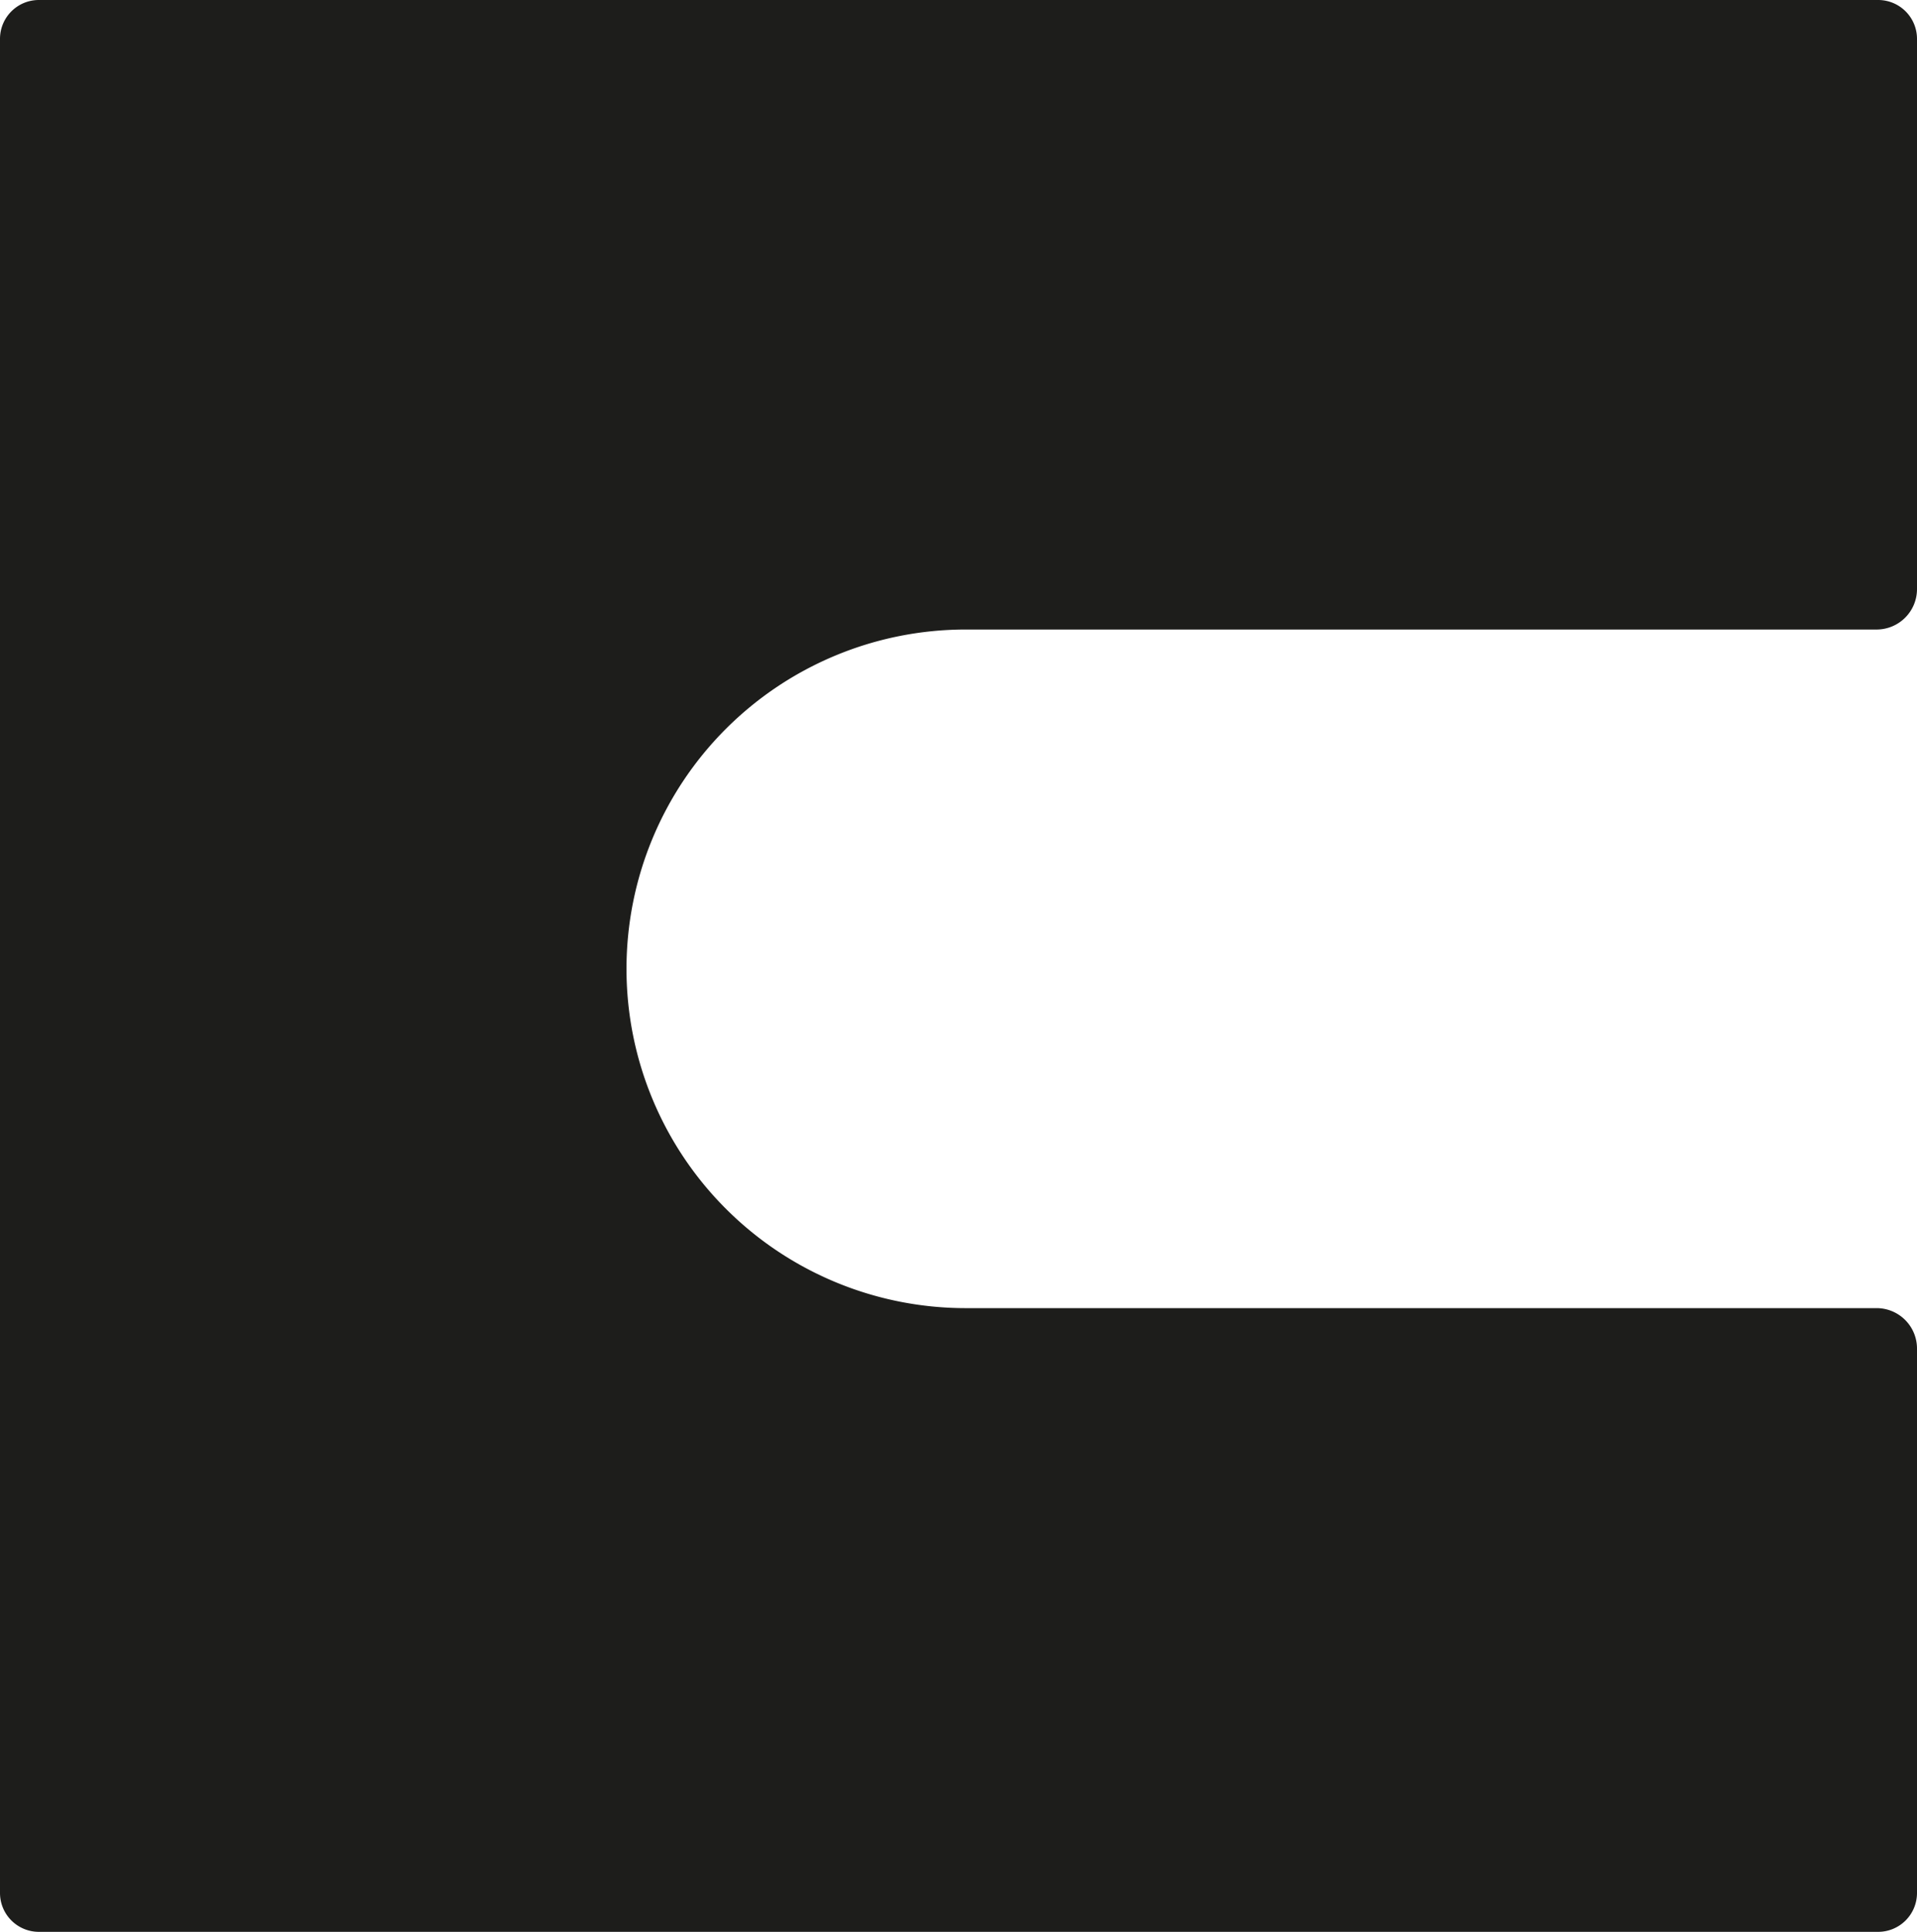
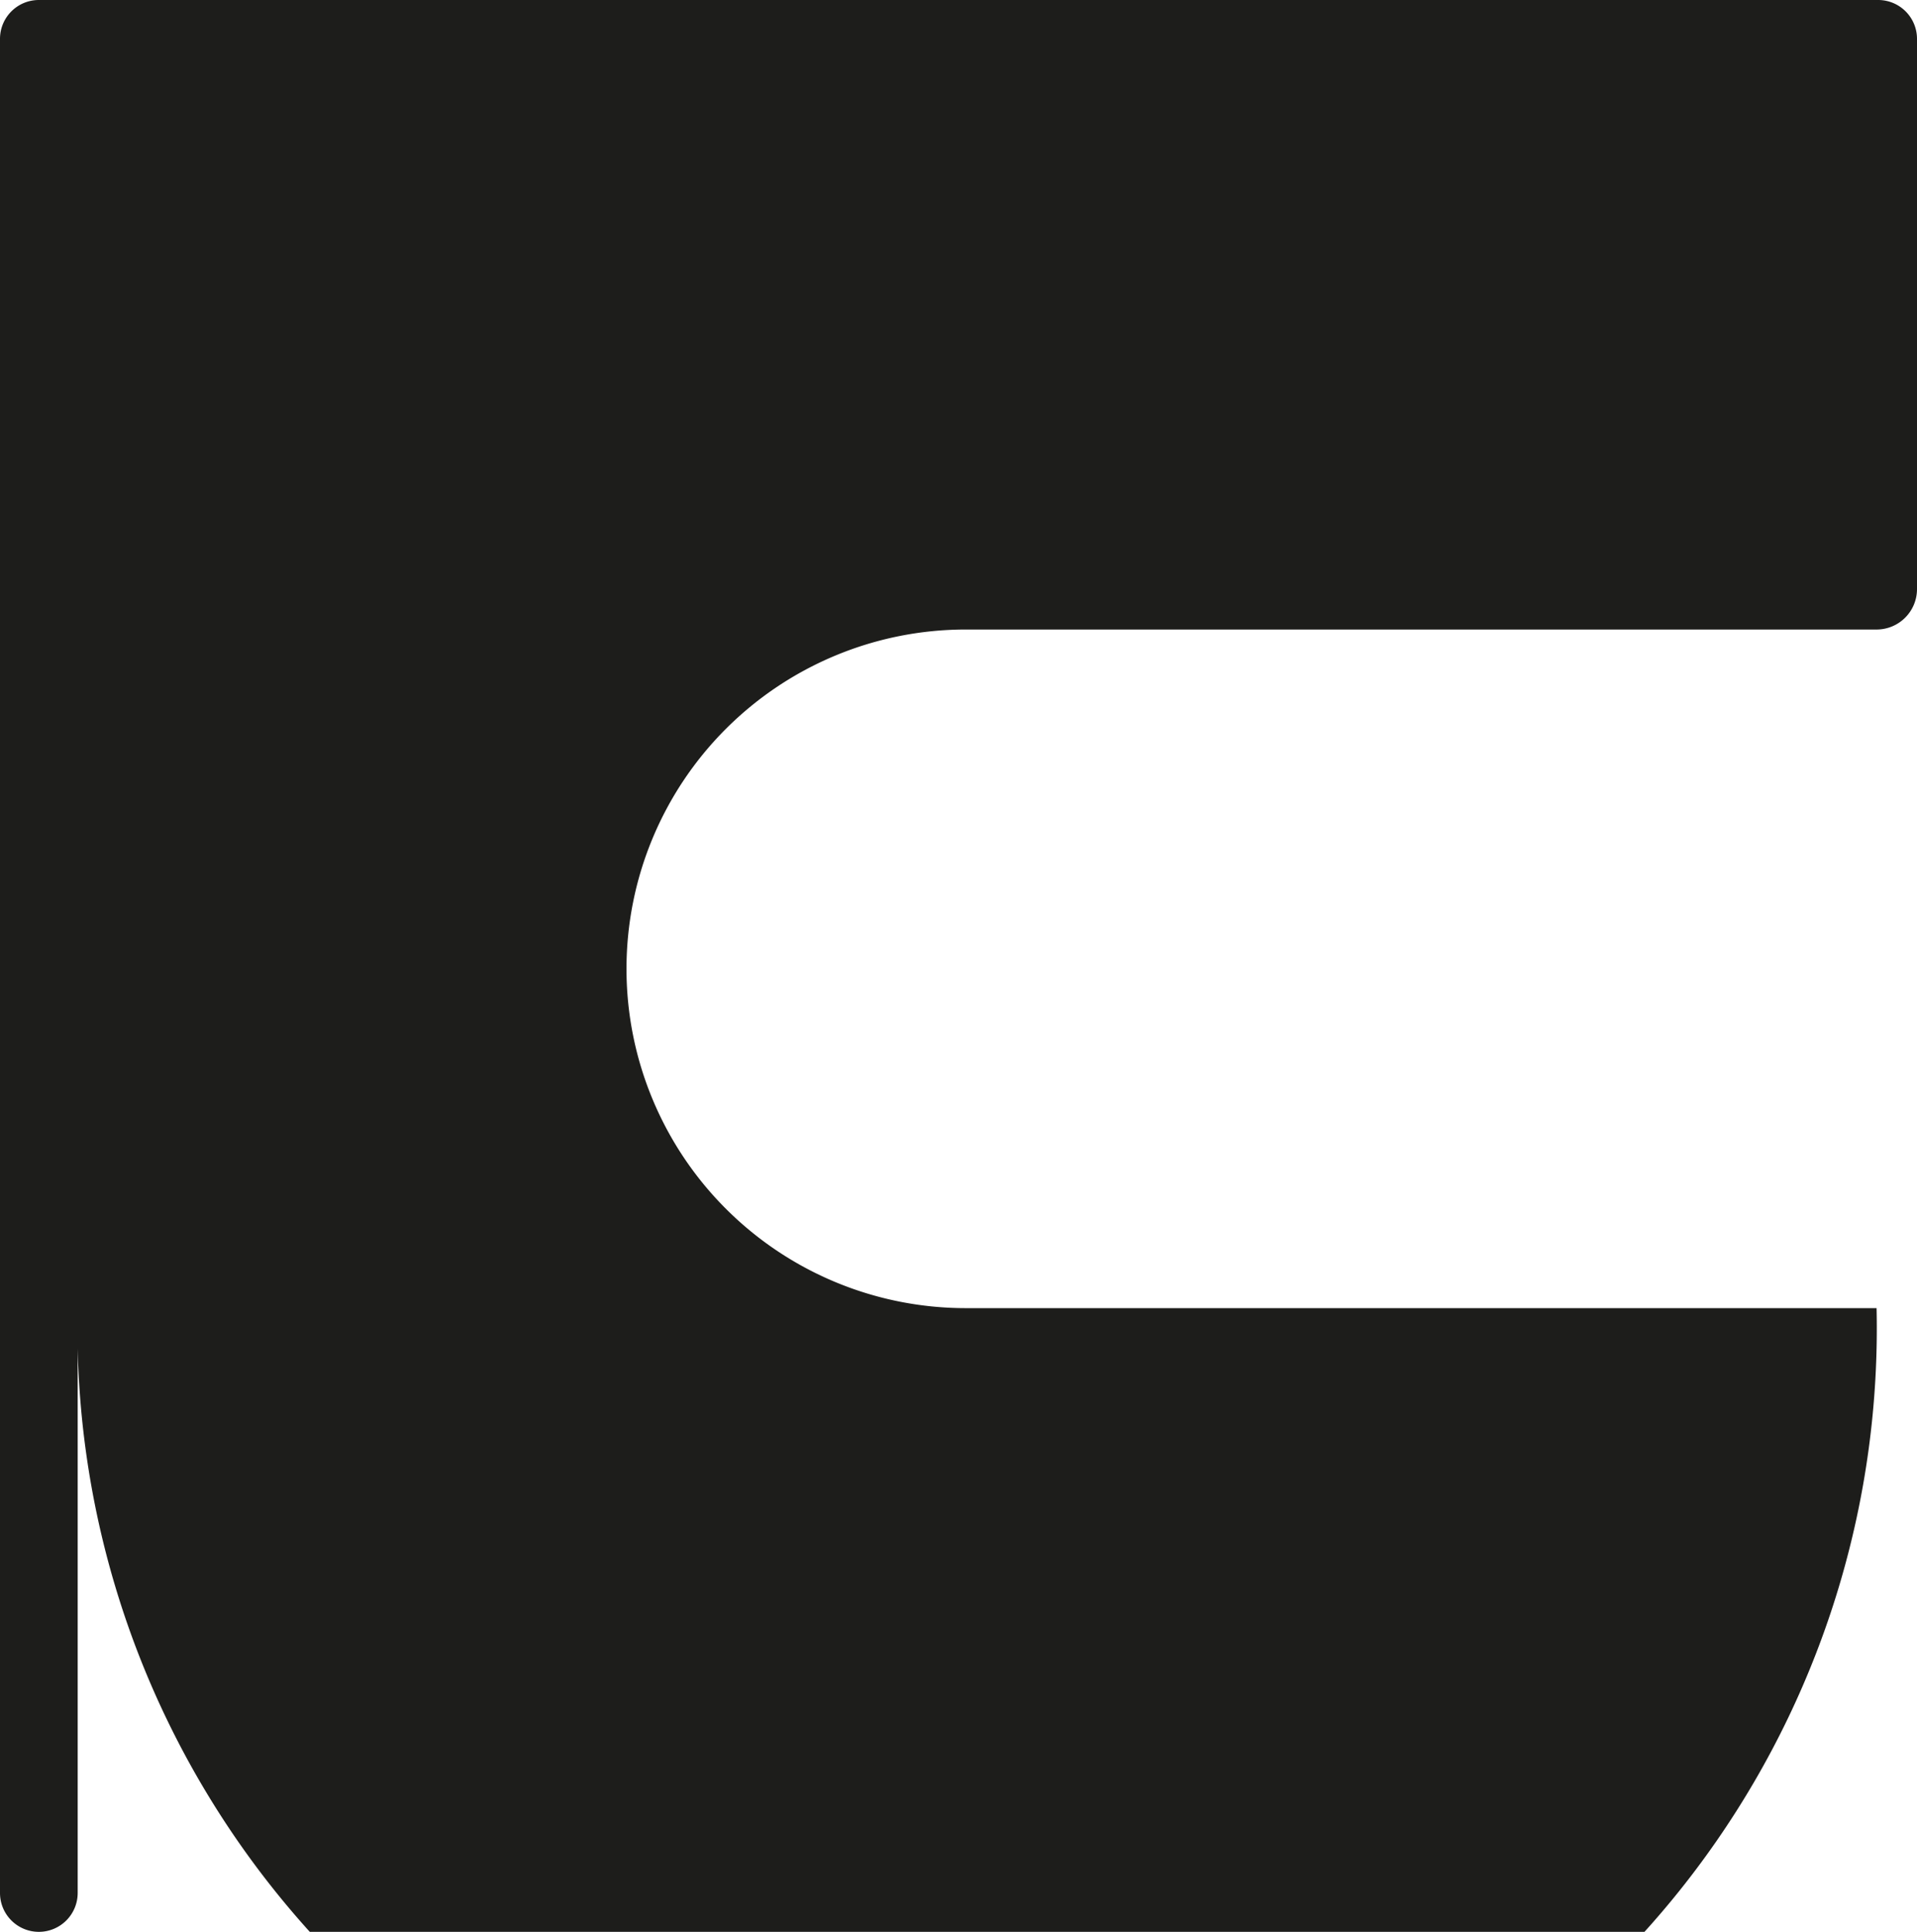
<svg xmlns="http://www.w3.org/2000/svg" id="Слой_1" data-name="Слой 1" viewBox="0 0 678.13 683.23">
  <defs>
    <style>.cls-1{fill:#1d1d1b;}</style>
  </defs>
-   <path class="cls-1" d="M663.83,462.64H341.62a120,120,0,0,1-120-120h0a120,120,0,0,1,120-120H663.83a14.3,14.3,0,0,0,14.3-14.3V13.74A13.74,13.74,0,0,0,664.39,0H13.74A13.74,13.74,0,0,0,0,13.74V669.5a13.75,13.75,0,0,0,13.74,13.73H664.39a13.75,13.75,0,0,0,13.74-13.73V476.94A14.3,14.3,0,0,0,663.83,462.64Z" />
+   <path class="cls-1" d="M663.83,462.64H341.62a120,120,0,0,1-120-120h0a120,120,0,0,1,120-120H663.83a14.3,14.3,0,0,0,14.3-14.3V13.74A13.74,13.74,0,0,0,664.39,0H13.74A13.74,13.74,0,0,0,0,13.74V669.5a13.75,13.75,0,0,0,13.74,13.73a13.75,13.75,0,0,0,13.74-13.73V476.94A14.3,14.3,0,0,0,663.83,462.64Z" />
</svg>